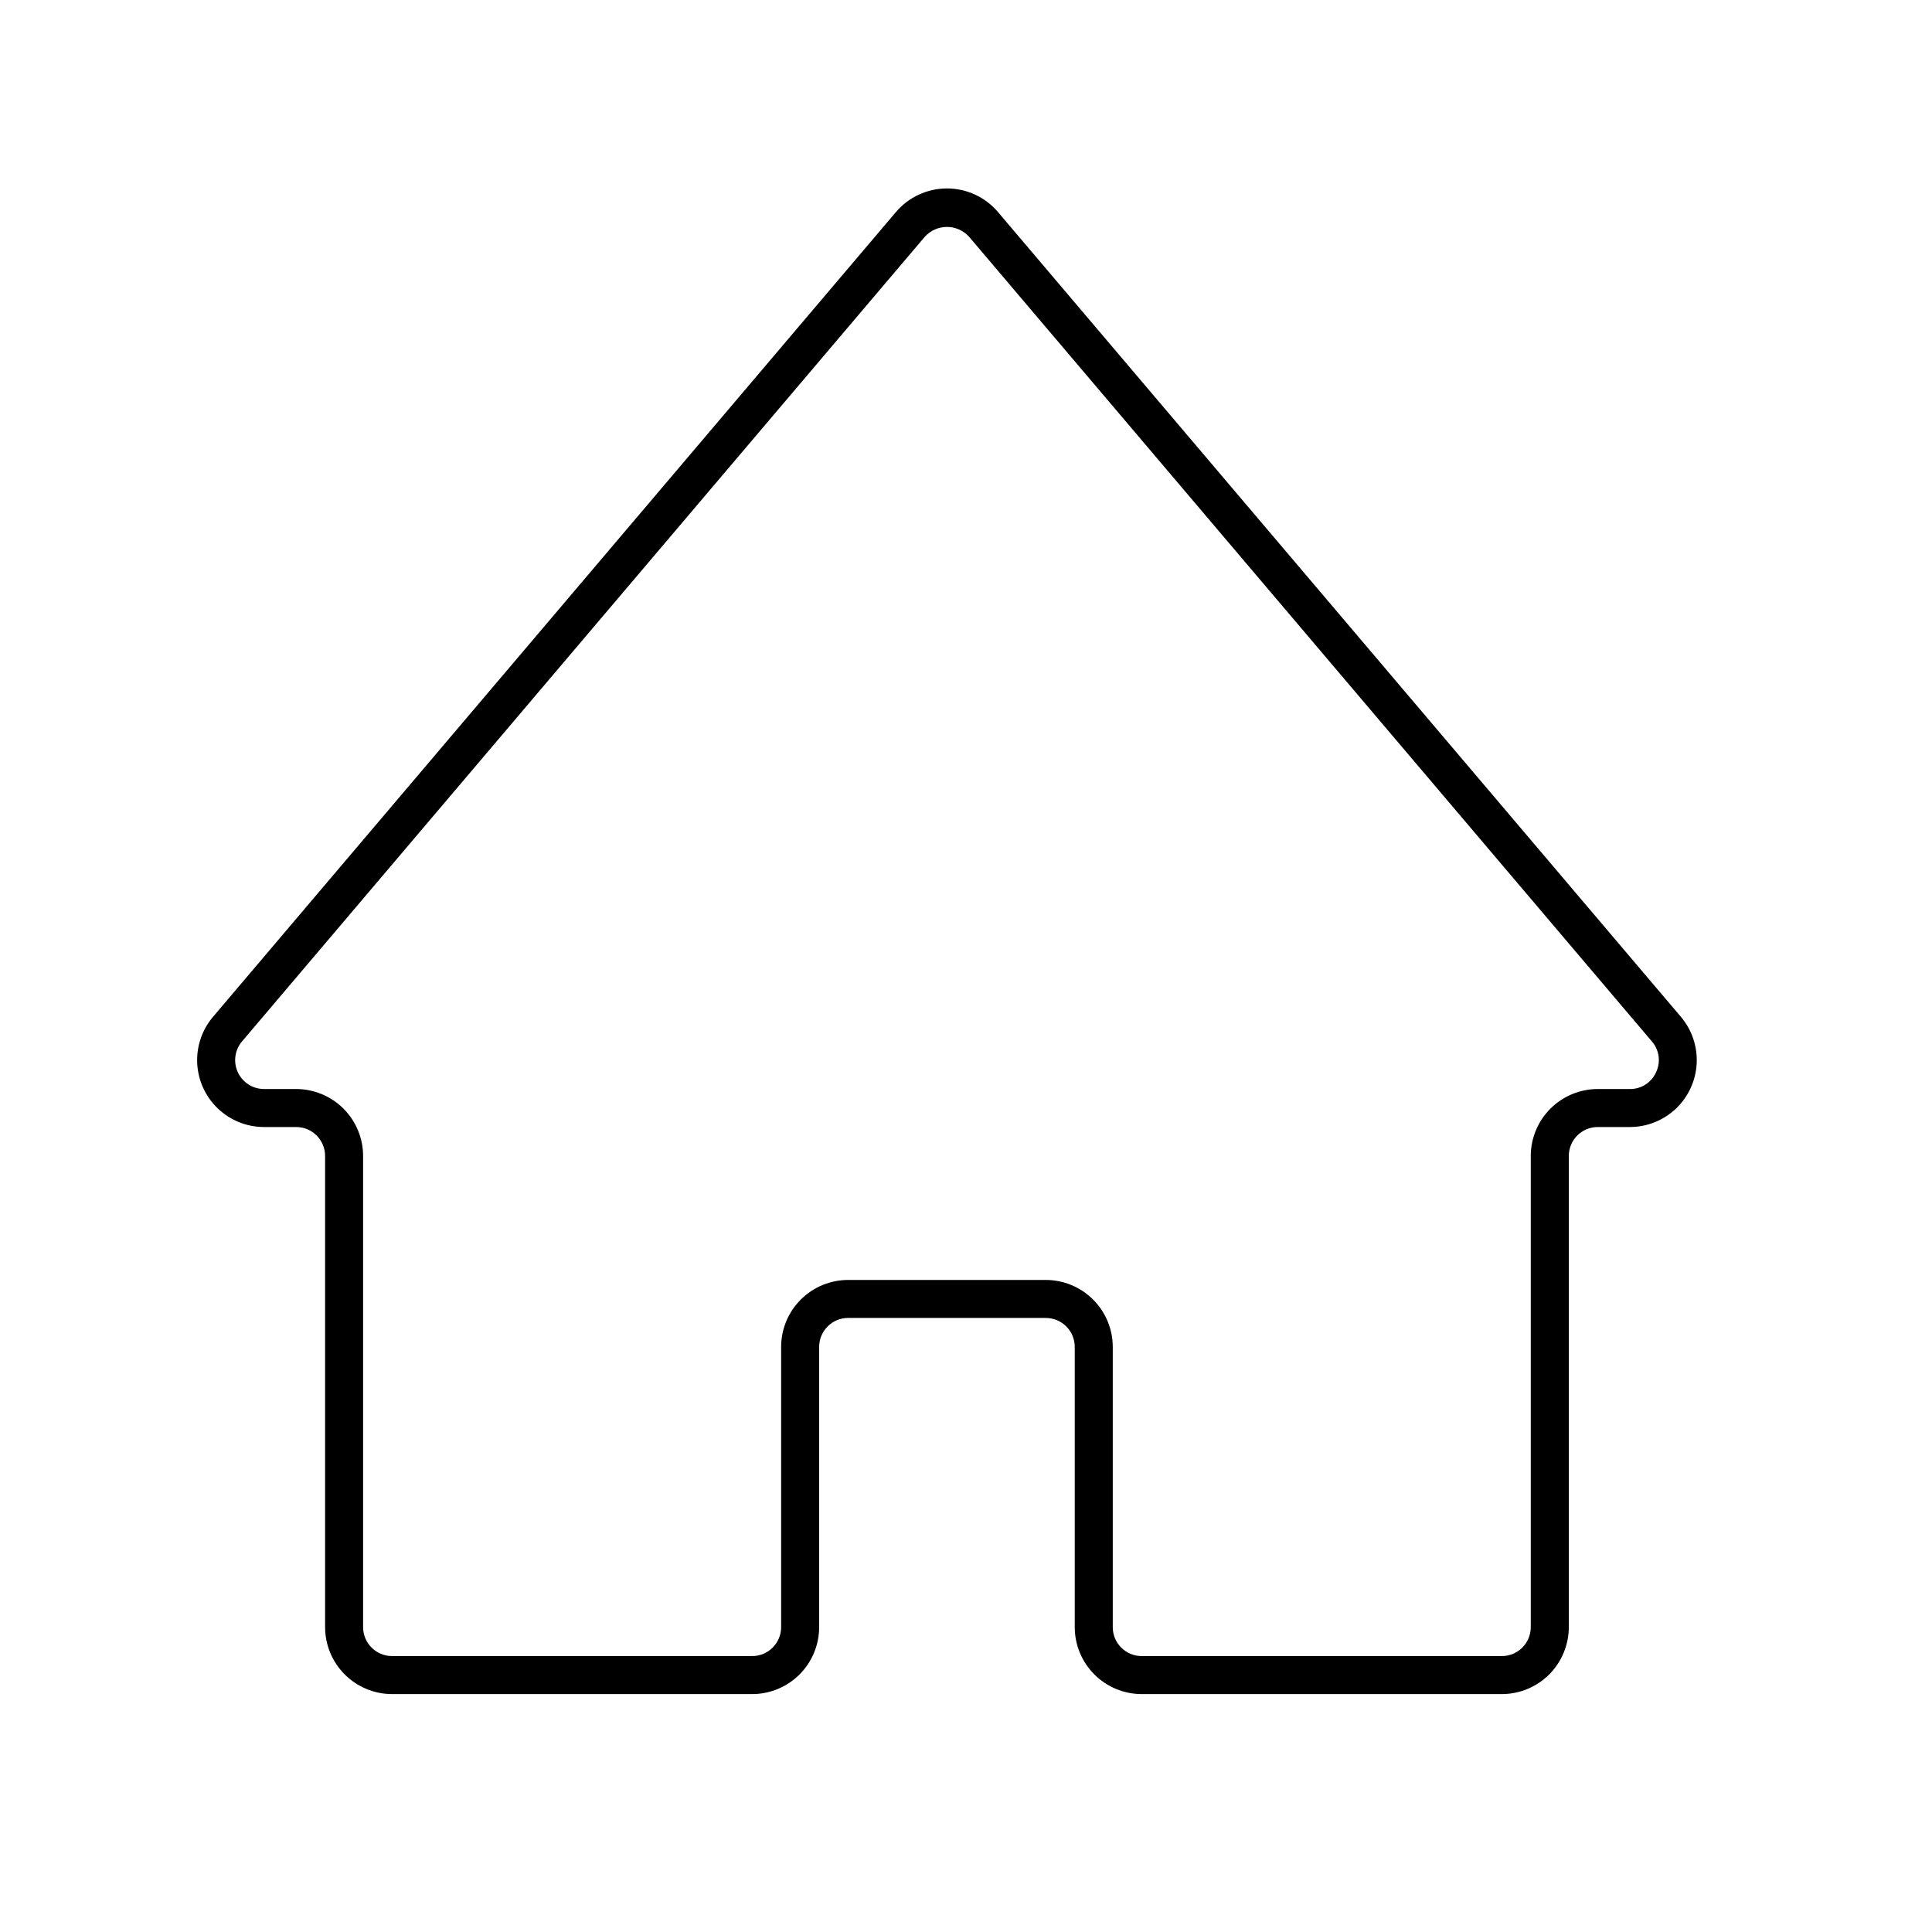
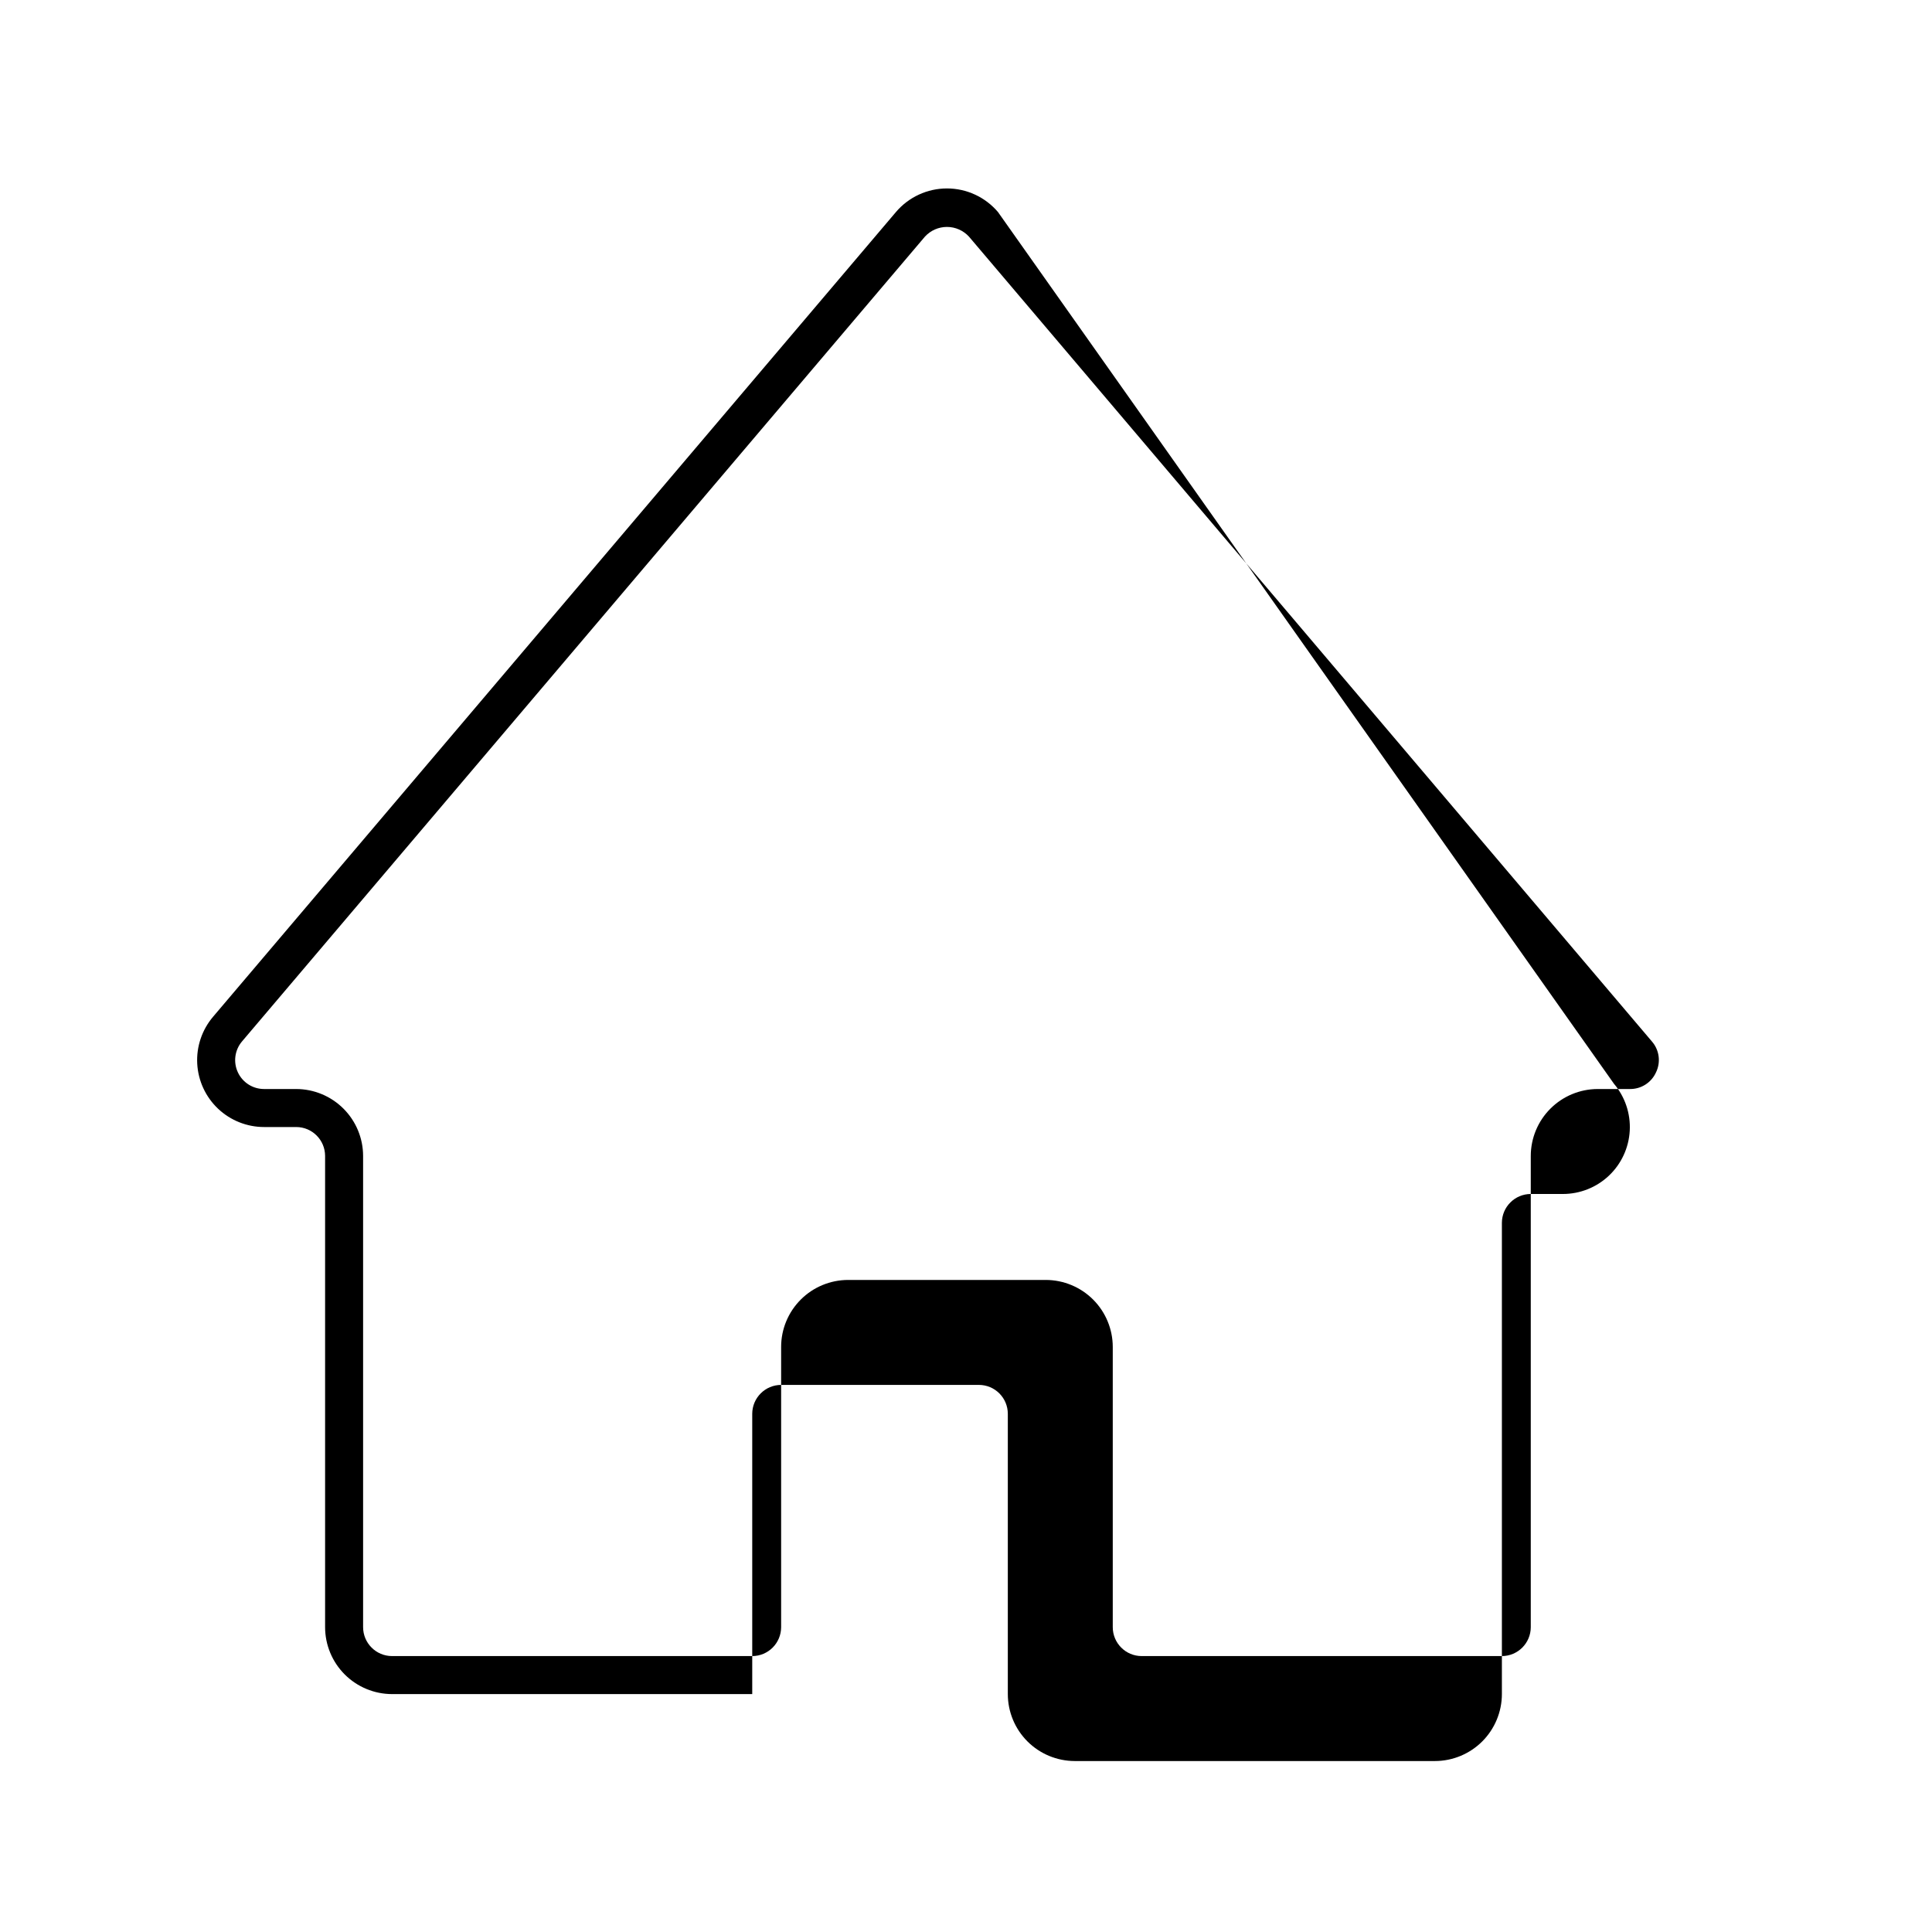
<svg xmlns="http://www.w3.org/2000/svg" fill="#000000" width="800px" height="800px" version="1.1" viewBox="144 144 512 512">
-   <path d="m408.48 200.2c-3.371-3.973-8.316-6.262-13.527-6.262-5.207 0-10.156 2.289-13.527 6.262l-180.97 213.26c-2.934 3.461-4.434 7.914-4.188 12.445 0.25 4.531 2.223 8.793 5.519 11.914 3.297 3.117 7.66 4.856 12.199 4.856h8.508c4.231 0.004 7.656 3.434 7.66 7.664v124.87c0.004 4.703 1.875 9.211 5.203 12.539 3.324 3.324 7.836 5.195 12.539 5.203h95.453c4.703-0.008 9.211-1.879 12.535-5.203 3.324-3.328 5.195-7.836 5.199-12.539v-74.273c0.008-4.231 3.434-7.66 7.668-7.664h52.402c4.231 0.004 7.66 3.434 7.664 7.664v74.273c0.004 4.703 1.875 9.211 5.199 12.539 3.328 3.324 7.836 5.195 12.539 5.203h95.453c4.703-0.008 9.211-1.879 12.539-5.203 3.324-3.328 5.195-7.836 5.203-12.539v-124.87c0-4.231 3.43-7.66 7.66-7.664h8.504c4.539 0 8.906-1.738 12.203-4.856 3.293-3.121 5.269-7.383 5.516-11.914s-1.25-8.984-4.188-12.445zm174.39 227.96c-1.219 2.738-3.957 4.488-6.957 4.441h-8.504c-4.703 0.008-9.211 1.879-12.539 5.207-3.324 3.324-5.195 7.832-5.199 12.535v124.87c-0.004 4.231-3.434 7.66-7.664 7.664h-95.453c-4.231-0.004-7.66-3.434-7.66-7.664v-74.273c-0.008-4.703-1.879-9.211-5.203-12.539-3.328-3.324-7.836-5.195-12.539-5.203h-52.402c-4.703 0.008-9.215 1.879-12.539 5.203-3.328 3.328-5.199 7.836-5.203 12.539v74.273c-0.004 4.231-3.43 7.66-7.66 7.664h-95.453c-4.234-0.004-7.66-3.434-7.668-7.664v-124.87c-0.004-4.703-1.875-9.211-5.199-12.535-3.324-3.328-7.832-5.199-12.535-5.207h-8.508c-2.984 0.004-5.699-1.727-6.953-4.438-1.258-2.707-0.824-5.898 1.109-8.176l180.97-213.27c1.496-1.641 3.617-2.578 5.84-2.578 2.223 0 4.344 0.938 5.844 2.578l180.97 213.27c1.973 2.258 2.41 5.473 1.109 8.172z" />
+   <path d="m408.48 200.2c-3.371-3.973-8.316-6.262-13.527-6.262-5.207 0-10.156 2.289-13.527 6.262l-180.97 213.26c-2.934 3.461-4.434 7.914-4.188 12.445 0.25 4.531 2.223 8.793 5.519 11.914 3.297 3.117 7.66 4.856 12.199 4.856h8.508c4.231 0.004 7.656 3.434 7.66 7.664v124.87c0.004 4.703 1.875 9.211 5.203 12.539 3.324 3.324 7.836 5.195 12.539 5.203h95.453v-74.273c0.008-4.231 3.434-7.66 7.668-7.664h52.402c4.231 0.004 7.66 3.434 7.664 7.664v74.273c0.004 4.703 1.875 9.211 5.199 12.539 3.328 3.324 7.836 5.195 12.539 5.203h95.453c4.703-0.008 9.211-1.879 12.539-5.203 3.324-3.328 5.195-7.836 5.203-12.539v-124.87c0-4.231 3.43-7.66 7.66-7.664h8.504c4.539 0 8.906-1.738 12.203-4.856 3.293-3.121 5.269-7.383 5.516-11.914s-1.25-8.984-4.188-12.445zm174.39 227.96c-1.219 2.738-3.957 4.488-6.957 4.441h-8.504c-4.703 0.008-9.211 1.879-12.539 5.207-3.324 3.324-5.195 7.832-5.199 12.535v124.87c-0.004 4.231-3.434 7.66-7.664 7.664h-95.453c-4.231-0.004-7.66-3.434-7.66-7.664v-74.273c-0.008-4.703-1.879-9.211-5.203-12.539-3.328-3.324-7.836-5.195-12.539-5.203h-52.402c-4.703 0.008-9.215 1.879-12.539 5.203-3.328 3.328-5.199 7.836-5.203 12.539v74.273c-0.004 4.231-3.43 7.66-7.66 7.664h-95.453c-4.234-0.004-7.66-3.434-7.668-7.664v-124.87c-0.004-4.703-1.875-9.211-5.199-12.535-3.324-3.328-7.832-5.199-12.535-5.207h-8.508c-2.984 0.004-5.699-1.727-6.953-4.438-1.258-2.707-0.824-5.898 1.109-8.176l180.97-213.27c1.496-1.641 3.617-2.578 5.84-2.578 2.223 0 4.344 0.938 5.844 2.578l180.97 213.27c1.973 2.258 2.41 5.473 1.109 8.172z" />
</svg>